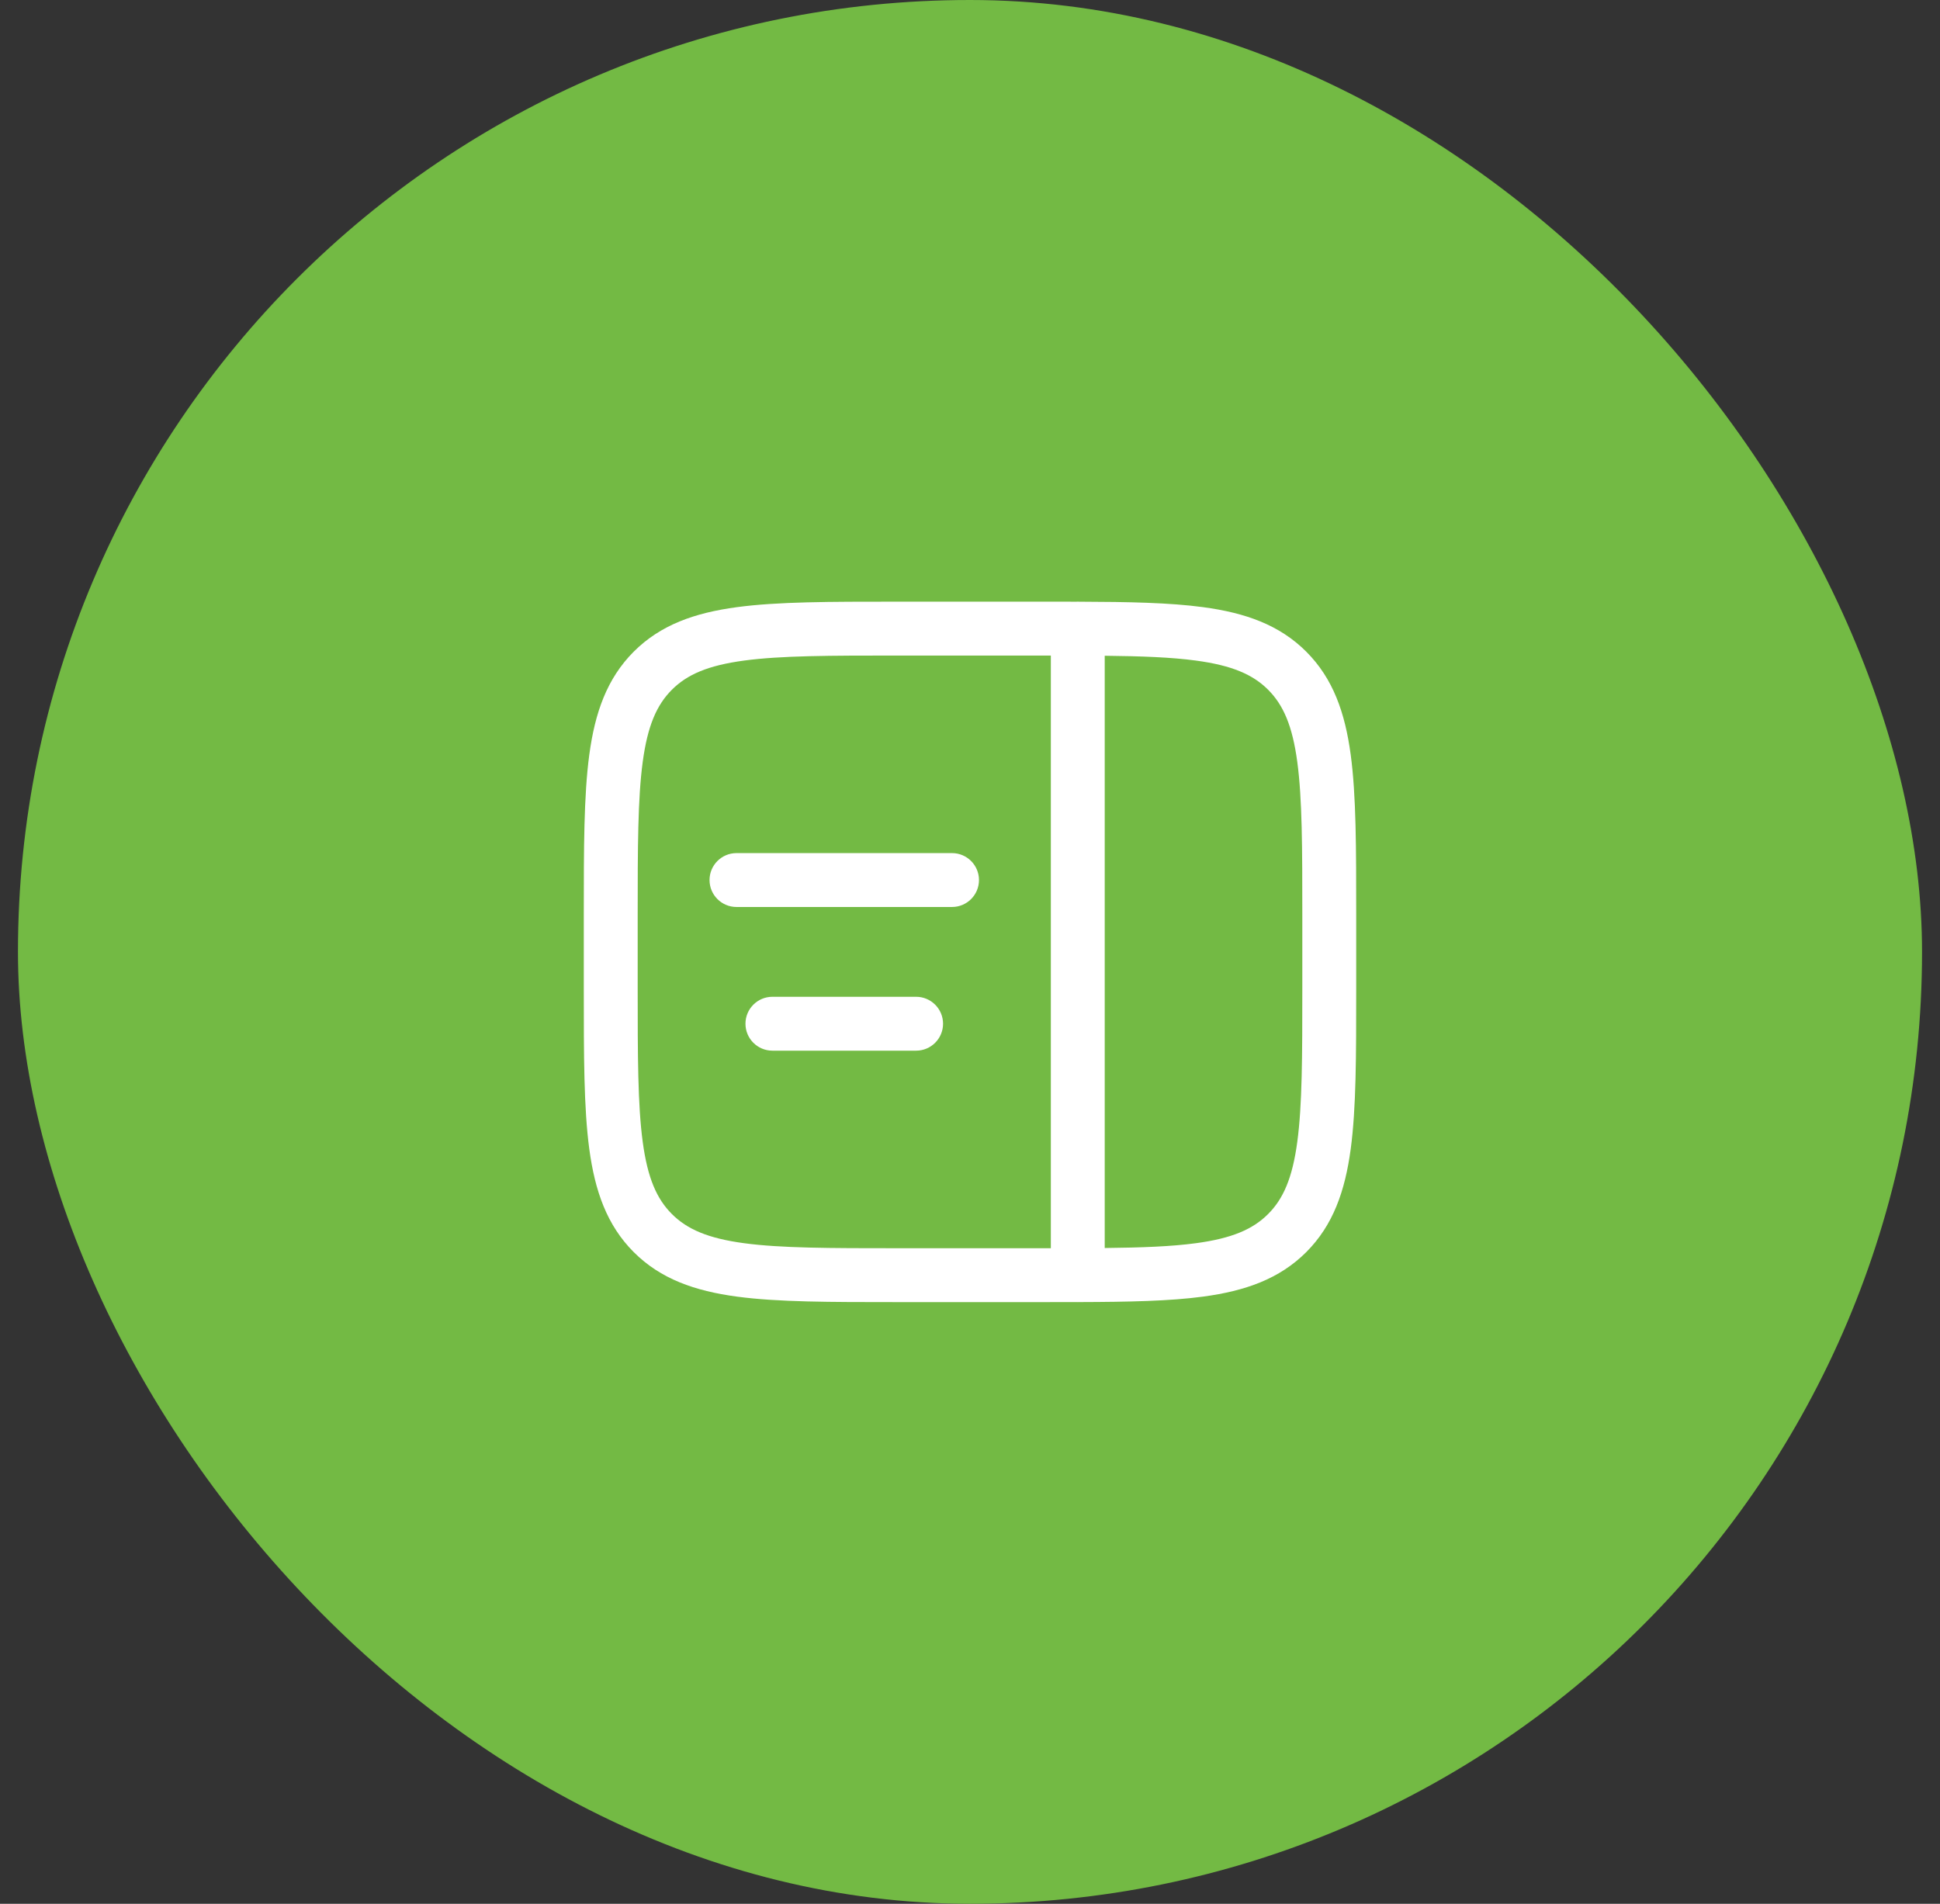
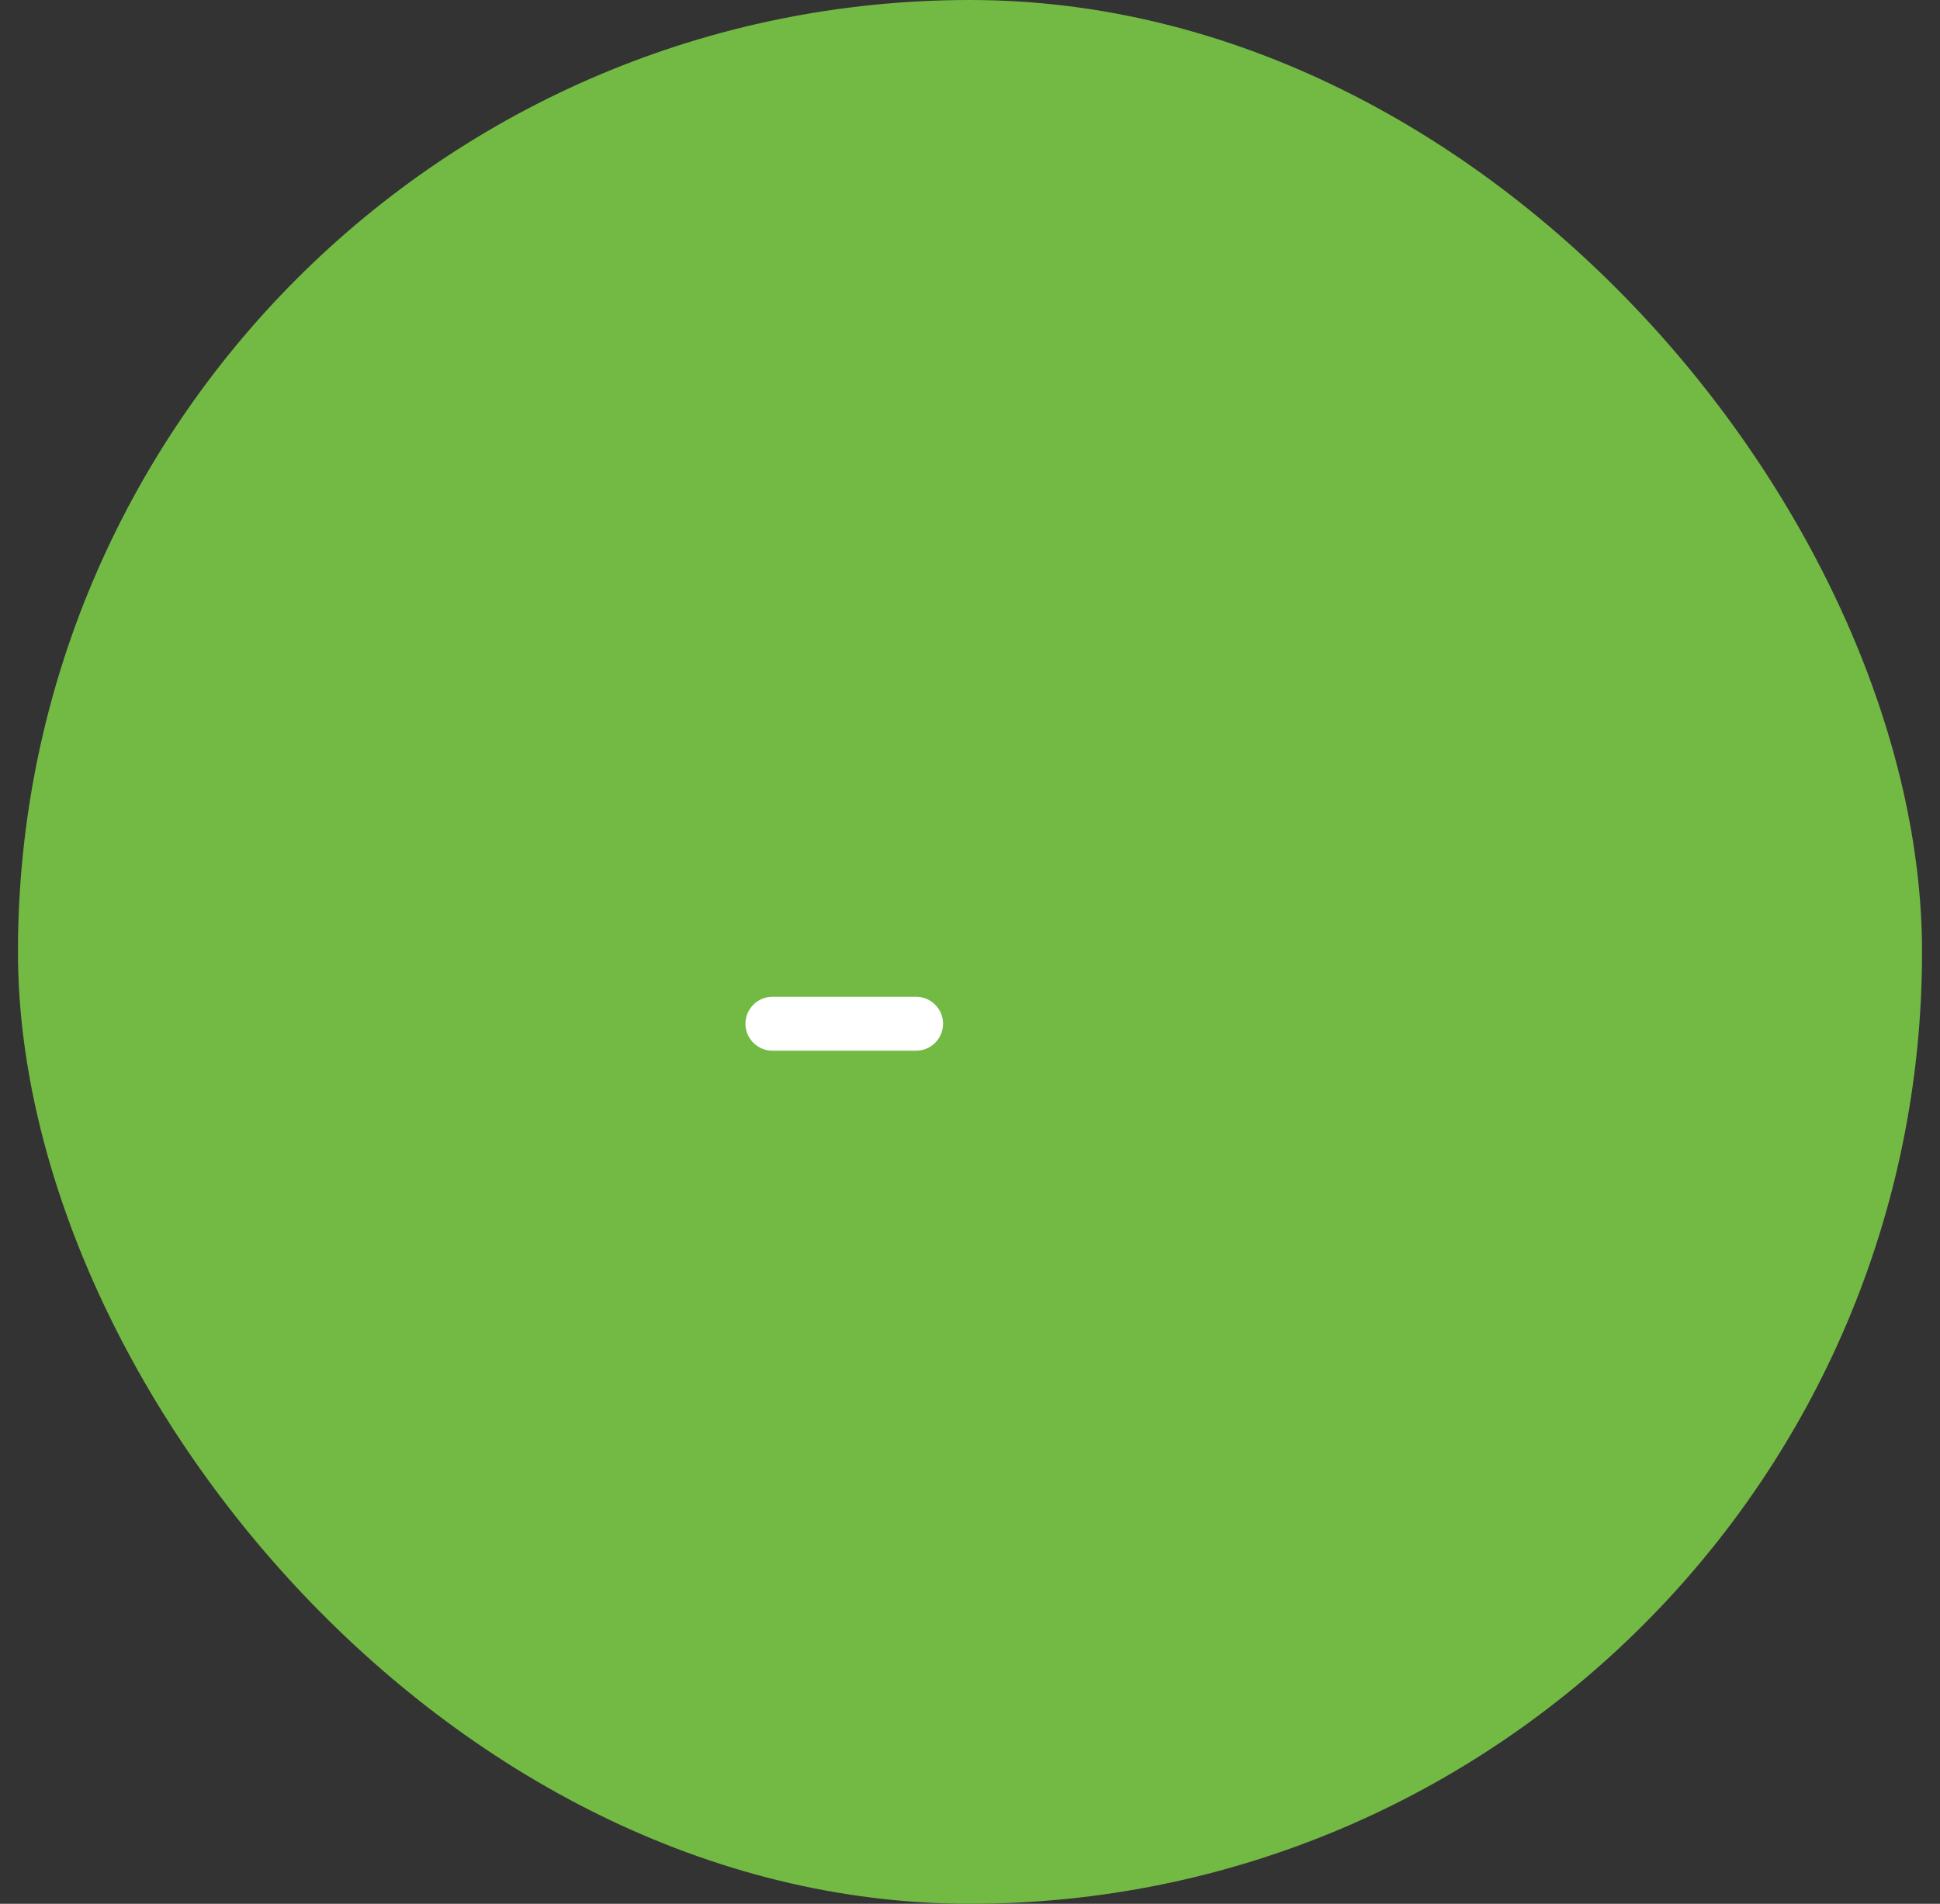
<svg xmlns="http://www.w3.org/2000/svg" width="54" height="53" viewBox="0 0 54 53" fill="none">
  <rect x="0" y="0" width="54" height="53" fill="#333333" stroke="none" />
  <rect x="0.5" width="53" height="53" rx="26.5" fill="#73BA44" />
-   <path d="M20.5 23.75C20.086 23.75 19.75 24.086 19.75 24.5C19.75 24.914 20.086 25.25 20.5 25.25H26.5C26.914 25.25 27.25 24.914 27.25 24.5C27.25 24.086 26.914 23.75 26.5 23.75H20.5Z" fill="white" />
  <path d="M20.75 28.5C20.75 28.086 21.086 27.75 21.5 27.75H25.5C25.914 27.75 26.25 28.086 26.25 28.5C26.25 28.914 25.914 29.25 25.5 29.25H21.5C21.086 29.25 20.75 28.914 20.75 28.5Z" fill="white" />
-   <path fill-rule="evenodd" clip-rule="evenodd" d="M24.944 16.75C23.106 16.75 21.65 16.75 20.511 16.903C19.339 17.061 18.39 17.393 17.641 18.141C16.893 18.89 16.561 19.839 16.403 21.011C16.25 22.15 16.25 23.606 16.25 25.444V27.556C16.25 29.394 16.25 30.85 16.403 31.989C16.561 33.161 16.893 34.11 17.641 34.859C18.39 35.607 19.339 35.939 20.511 36.097C21.65 36.25 23.106 36.25 24.944 36.25H29.056C29.371 36.25 29.674 36.25 29.966 36.249C29.977 36.25 29.989 36.25 30 36.25C30.013 36.25 30.026 36.25 30.038 36.249C31.422 36.245 32.561 36.222 33.489 36.097C34.661 35.939 35.61 35.607 36.359 34.859C37.107 34.11 37.439 33.161 37.597 31.989C37.75 30.85 37.75 29.394 37.75 27.556V25.444C37.75 23.606 37.75 22.15 37.597 21.011C37.439 19.839 37.107 18.89 36.359 18.141C35.61 17.393 34.661 17.061 33.489 16.903C32.561 16.778 31.422 16.755 30.038 16.751C30.026 16.75 30.013 16.75 30 16.75C29.989 16.75 29.977 16.75 29.966 16.751C29.674 16.75 29.371 16.75 29.056 16.75H24.944ZM29.25 18.25C29.168 18.25 29.084 18.25 29 18.25H25C23.093 18.25 21.738 18.252 20.711 18.39C19.705 18.525 19.125 18.779 18.702 19.202C18.279 19.625 18.025 20.205 17.89 21.211C17.752 22.238 17.75 23.593 17.75 25.5V27.5C17.75 29.407 17.752 30.762 17.89 31.789C18.025 32.795 18.279 33.375 18.702 33.798C19.125 34.221 19.705 34.475 20.711 34.61C21.738 34.748 23.093 34.75 25 34.75H29C29.084 34.75 29.168 34.75 29.25 34.75L29.25 18.25ZM30.75 34.744C31.784 34.733 32.608 34.702 33.289 34.61C34.295 34.475 34.875 34.221 35.298 33.798C35.721 33.375 35.975 32.795 36.11 31.789C36.248 30.762 36.25 29.407 36.25 27.5V25.5C36.25 23.593 36.248 22.238 36.11 21.211C35.975 20.205 35.721 19.625 35.298 19.202C34.875 18.779 34.295 18.525 33.289 18.39C32.608 18.298 31.784 18.267 30.75 18.256L30.75 34.744Z" fill="white" />
</svg>